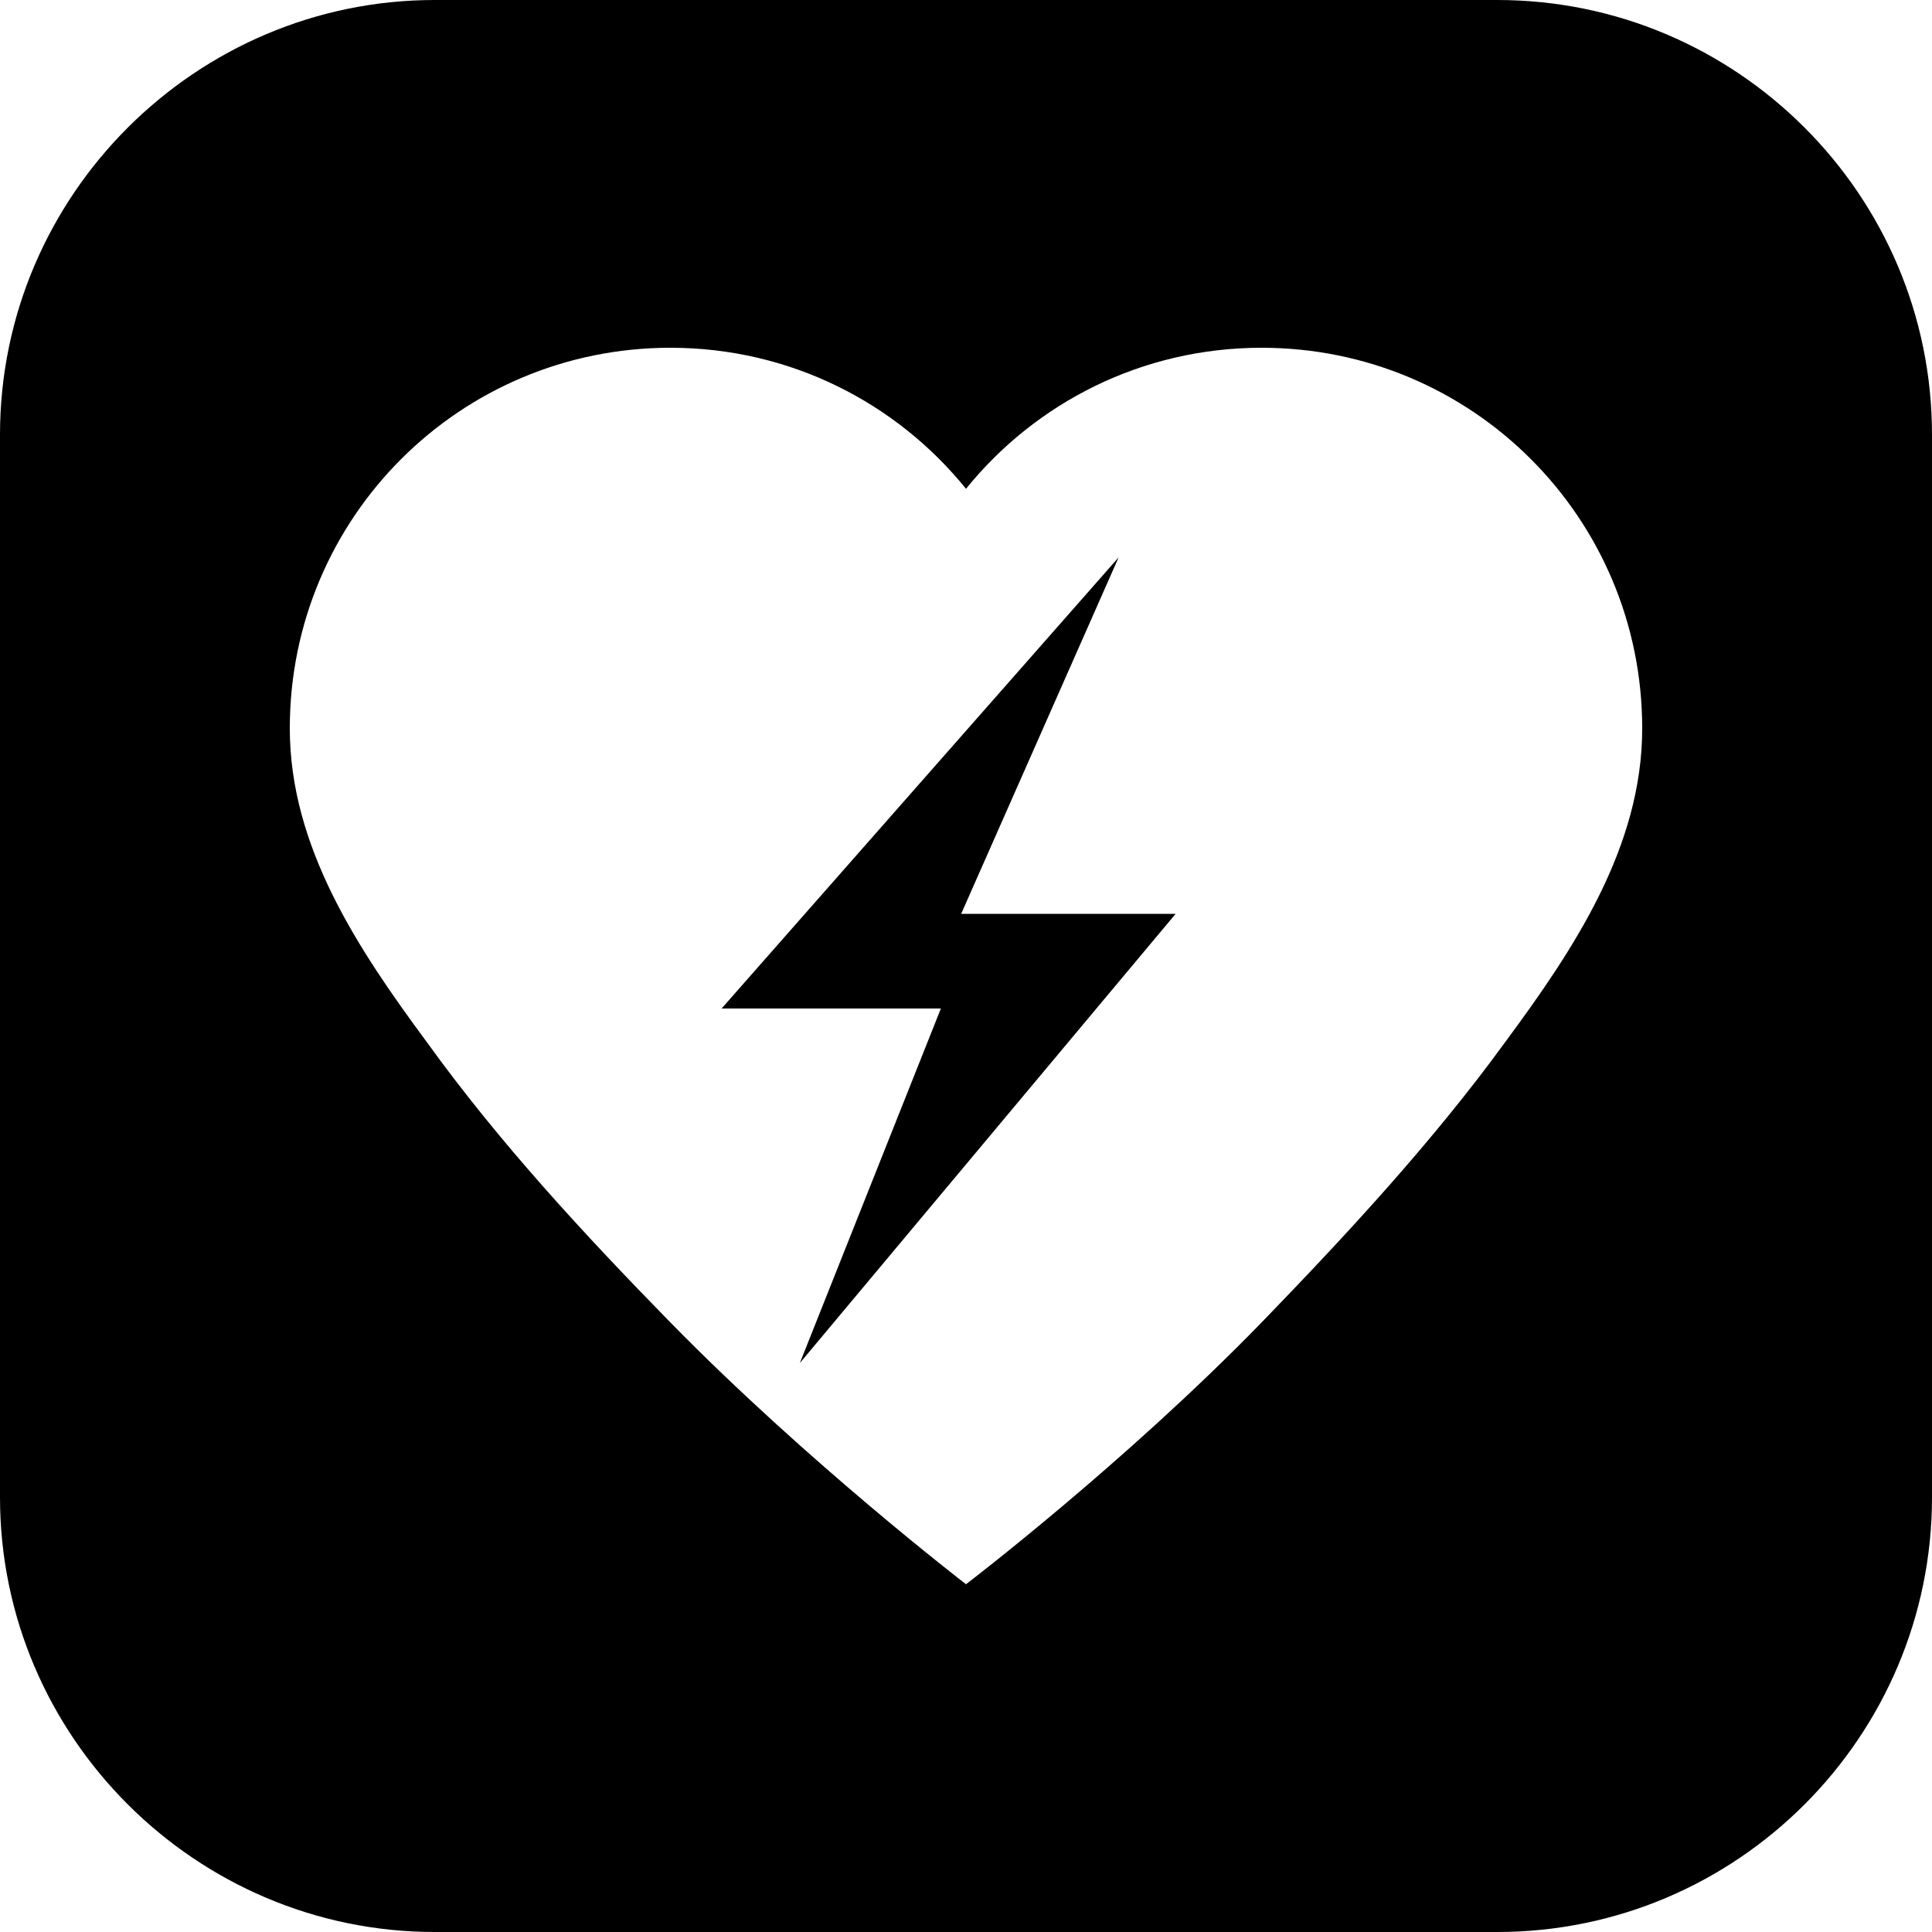
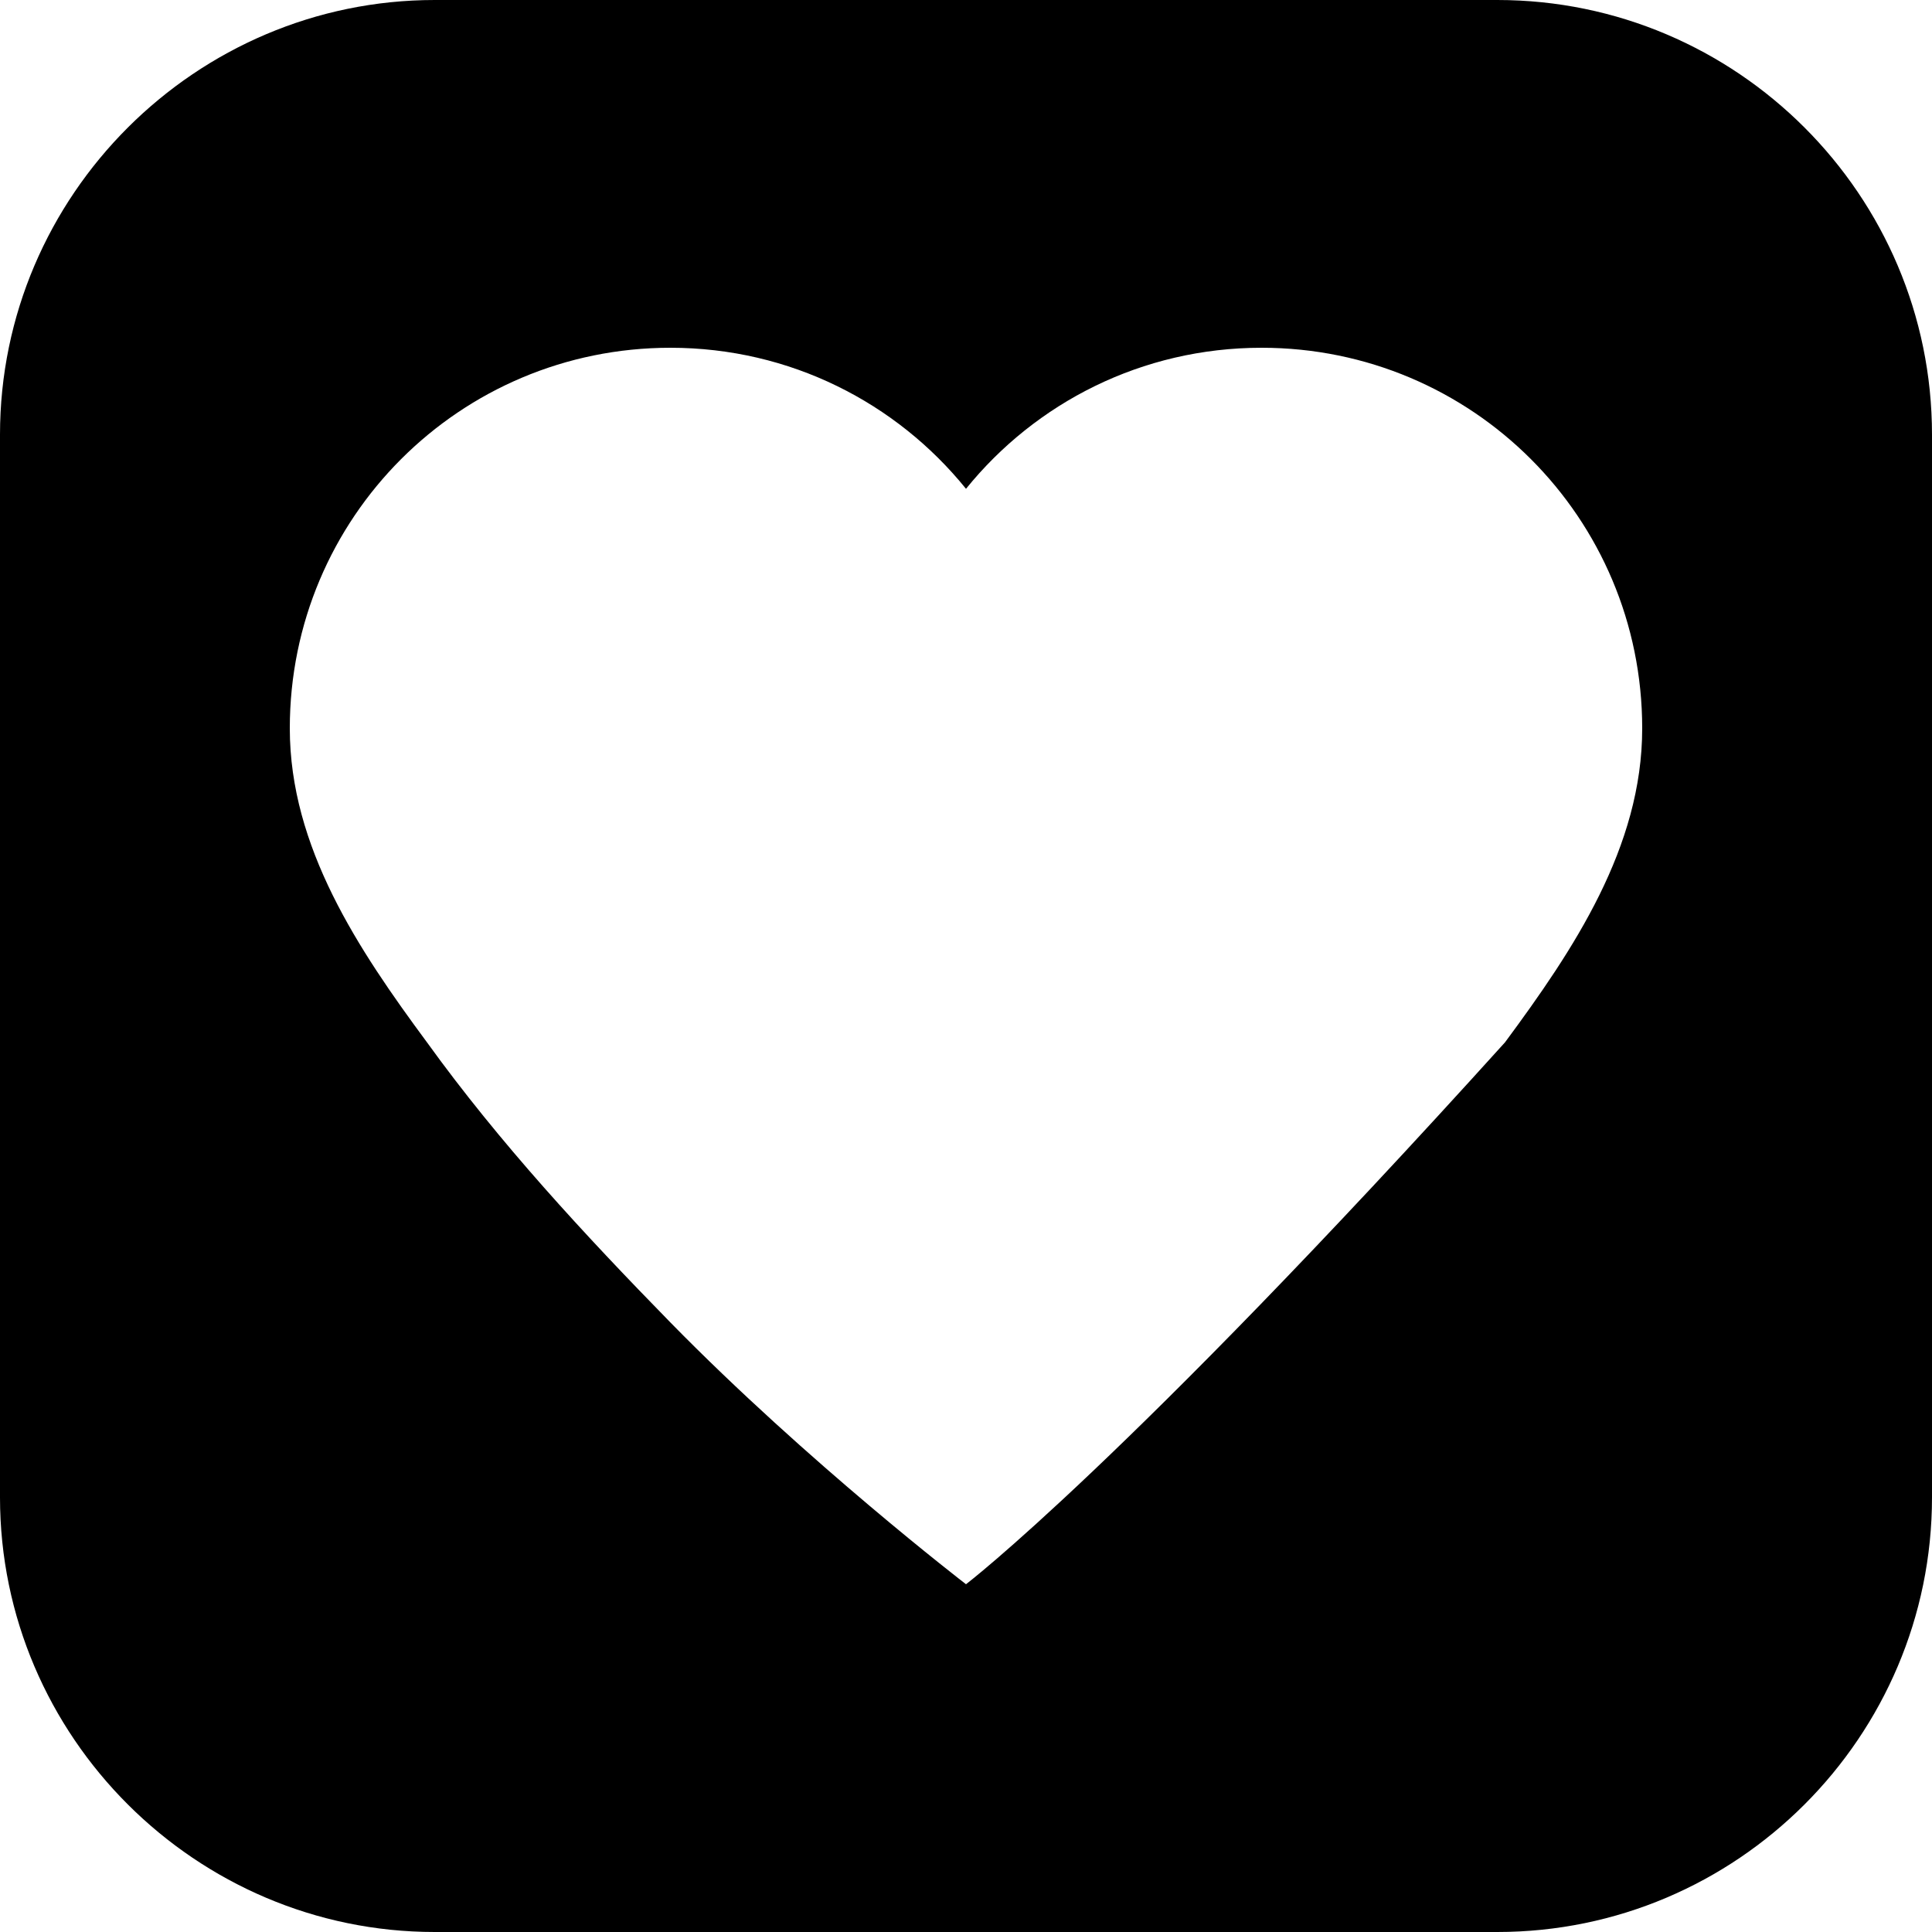
<svg xmlns="http://www.w3.org/2000/svg" version="1.1" id="レイヤー_1" x="0px" y="0px" viewBox="0 0 200 200" style="enable-background:new 0 0 200 200;" xml:space="preserve">
  <style type="text/css">
	.st0{fill:#000000;}
</style>
  <g>
    <g>
-       <polygon class="st0" points="115.8,57.7 74.7,104.4 97.4,104.4 82.8,141.1 121.7,94.6 99.5,94.6   " />
-     </g>
+       </g>
    <g>
-       <path class="st0" d="M155,0H45C20.3,0,0,20.2,0,45v110c0,24.8,20.3,45,45,45h110c24.8,0,45-20.2,45-45V45C200,20.2,179.8,0,155,0z     M155.8,107.9c-7.5,10.3-16.3,19.8-25.2,29C116.4,151.5,100,164,100,164s-16.4-12.6-30.6-27.1c-8.9-9.1-17.7-18.6-25.2-29    C37.1,98.3,30,87.7,30,75.4C30,53.6,47.6,36,69.4,36c12.4,0,23.4,5.7,30.6,14.6c7.2-8.9,18.2-14.6,30.6-14.6    c21.8,0,39.4,17.6,39.4,39.4C170,87.7,162.9,98.3,155.8,107.9z" />
+       <path class="st0" d="M155,0H45C20.3,0,0,20.2,0,45v110c0,24.8,20.3,45,45,45h110c24.8,0,45-20.2,45-45V45C200,20.2,179.8,0,155,0z     M155.8,107.9C116.4,151.5,100,164,100,164s-16.4-12.6-30.6-27.1c-8.9-9.1-17.7-18.6-25.2-29    C37.1,98.3,30,87.7,30,75.4C30,53.6,47.6,36,69.4,36c12.4,0,23.4,5.7,30.6,14.6c7.2-8.9,18.2-14.6,30.6-14.6    c21.8,0,39.4,17.6,39.4,39.4C170,87.7,162.9,98.3,155.8,107.9z" />
    </g>
  </g>
</svg>